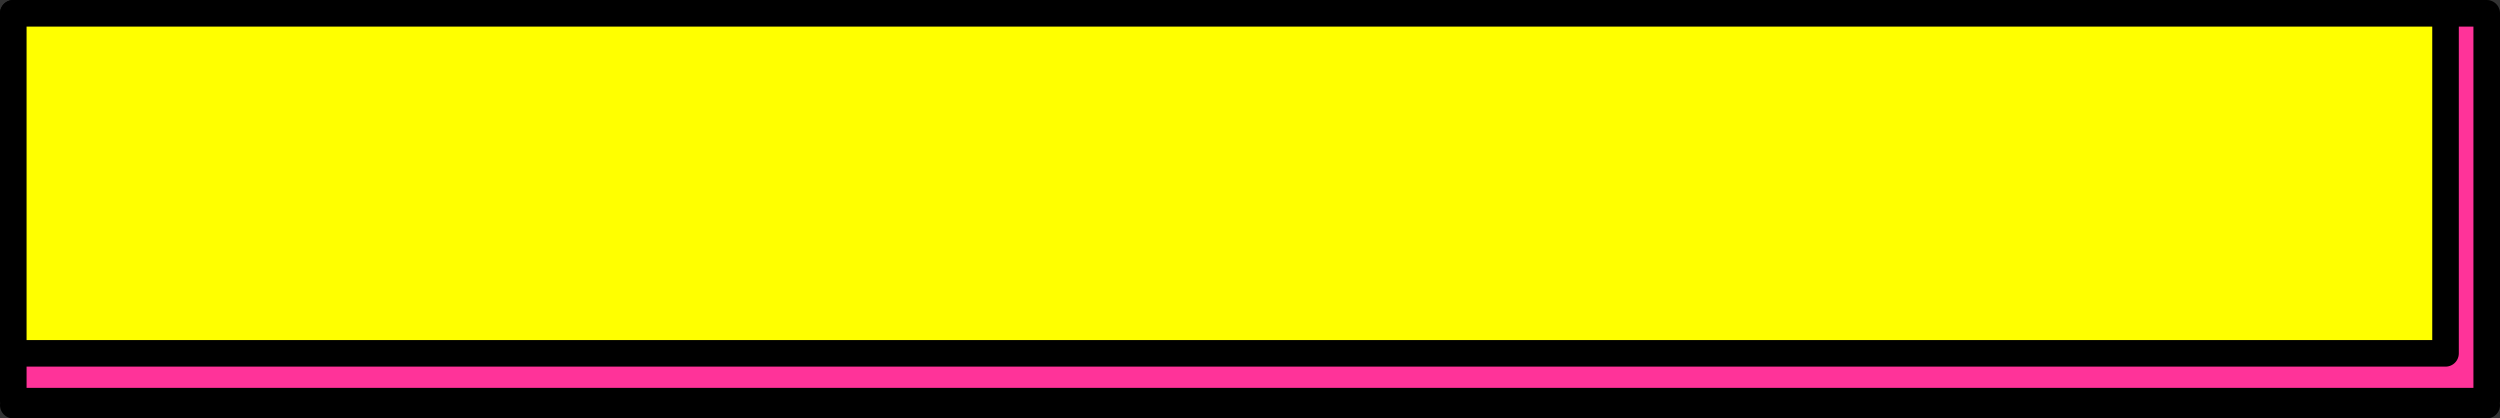
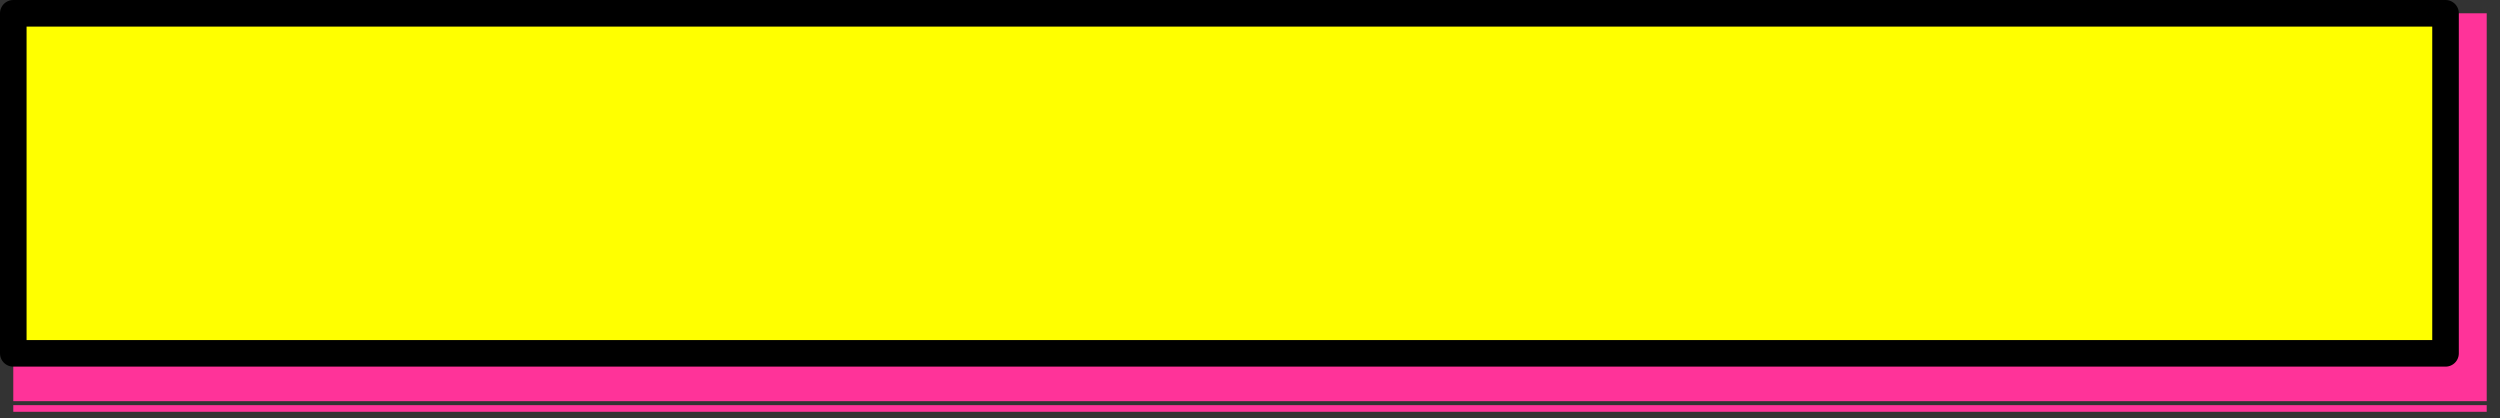
<svg xmlns="http://www.w3.org/2000/svg" height="15.75px" width="94.1px">
  <rect width="100%" height="100%" fill="#333333" stroke="none" />
  <g transform="matrix(1.0, 0.0, 0.0, 1.0, -189.95, -19.5)">
    <path d="M283.55 34.75 L283.55 35.0 190.45 35.0 190.45 34.75 283.55 34.75 M283.55 34.6 L190.45 34.6 190.45 20.0 283.55 20.0 283.55 34.6" fill="#ff3399" fill-rule="evenodd" stroke="none" />
-     <path d="M190.45 34.75 L283.55 34.75 M283.55 34.6 L190.45 34.6 190.45 20.0 283.55 20.0 283.55 34.6" fill="none" stroke="#000000" stroke-linecap="round" stroke-linejoin="round" stroke-width="1.0" />
    <path d="M282.0 32.8 L190.45 32.8 190.45 20.0 282.0 20.0 282.0 32.8" fill="#ffff00" fill-rule="evenodd" stroke="none" />
    <path d="M282.0 32.8 L190.45 32.8 190.45 20.0 282.0 20.0 282.0 32.8 Z" fill="none" stroke="#000000" stroke-linecap="round" stroke-linejoin="round" stroke-width="1.0" />
  </g>
</svg>